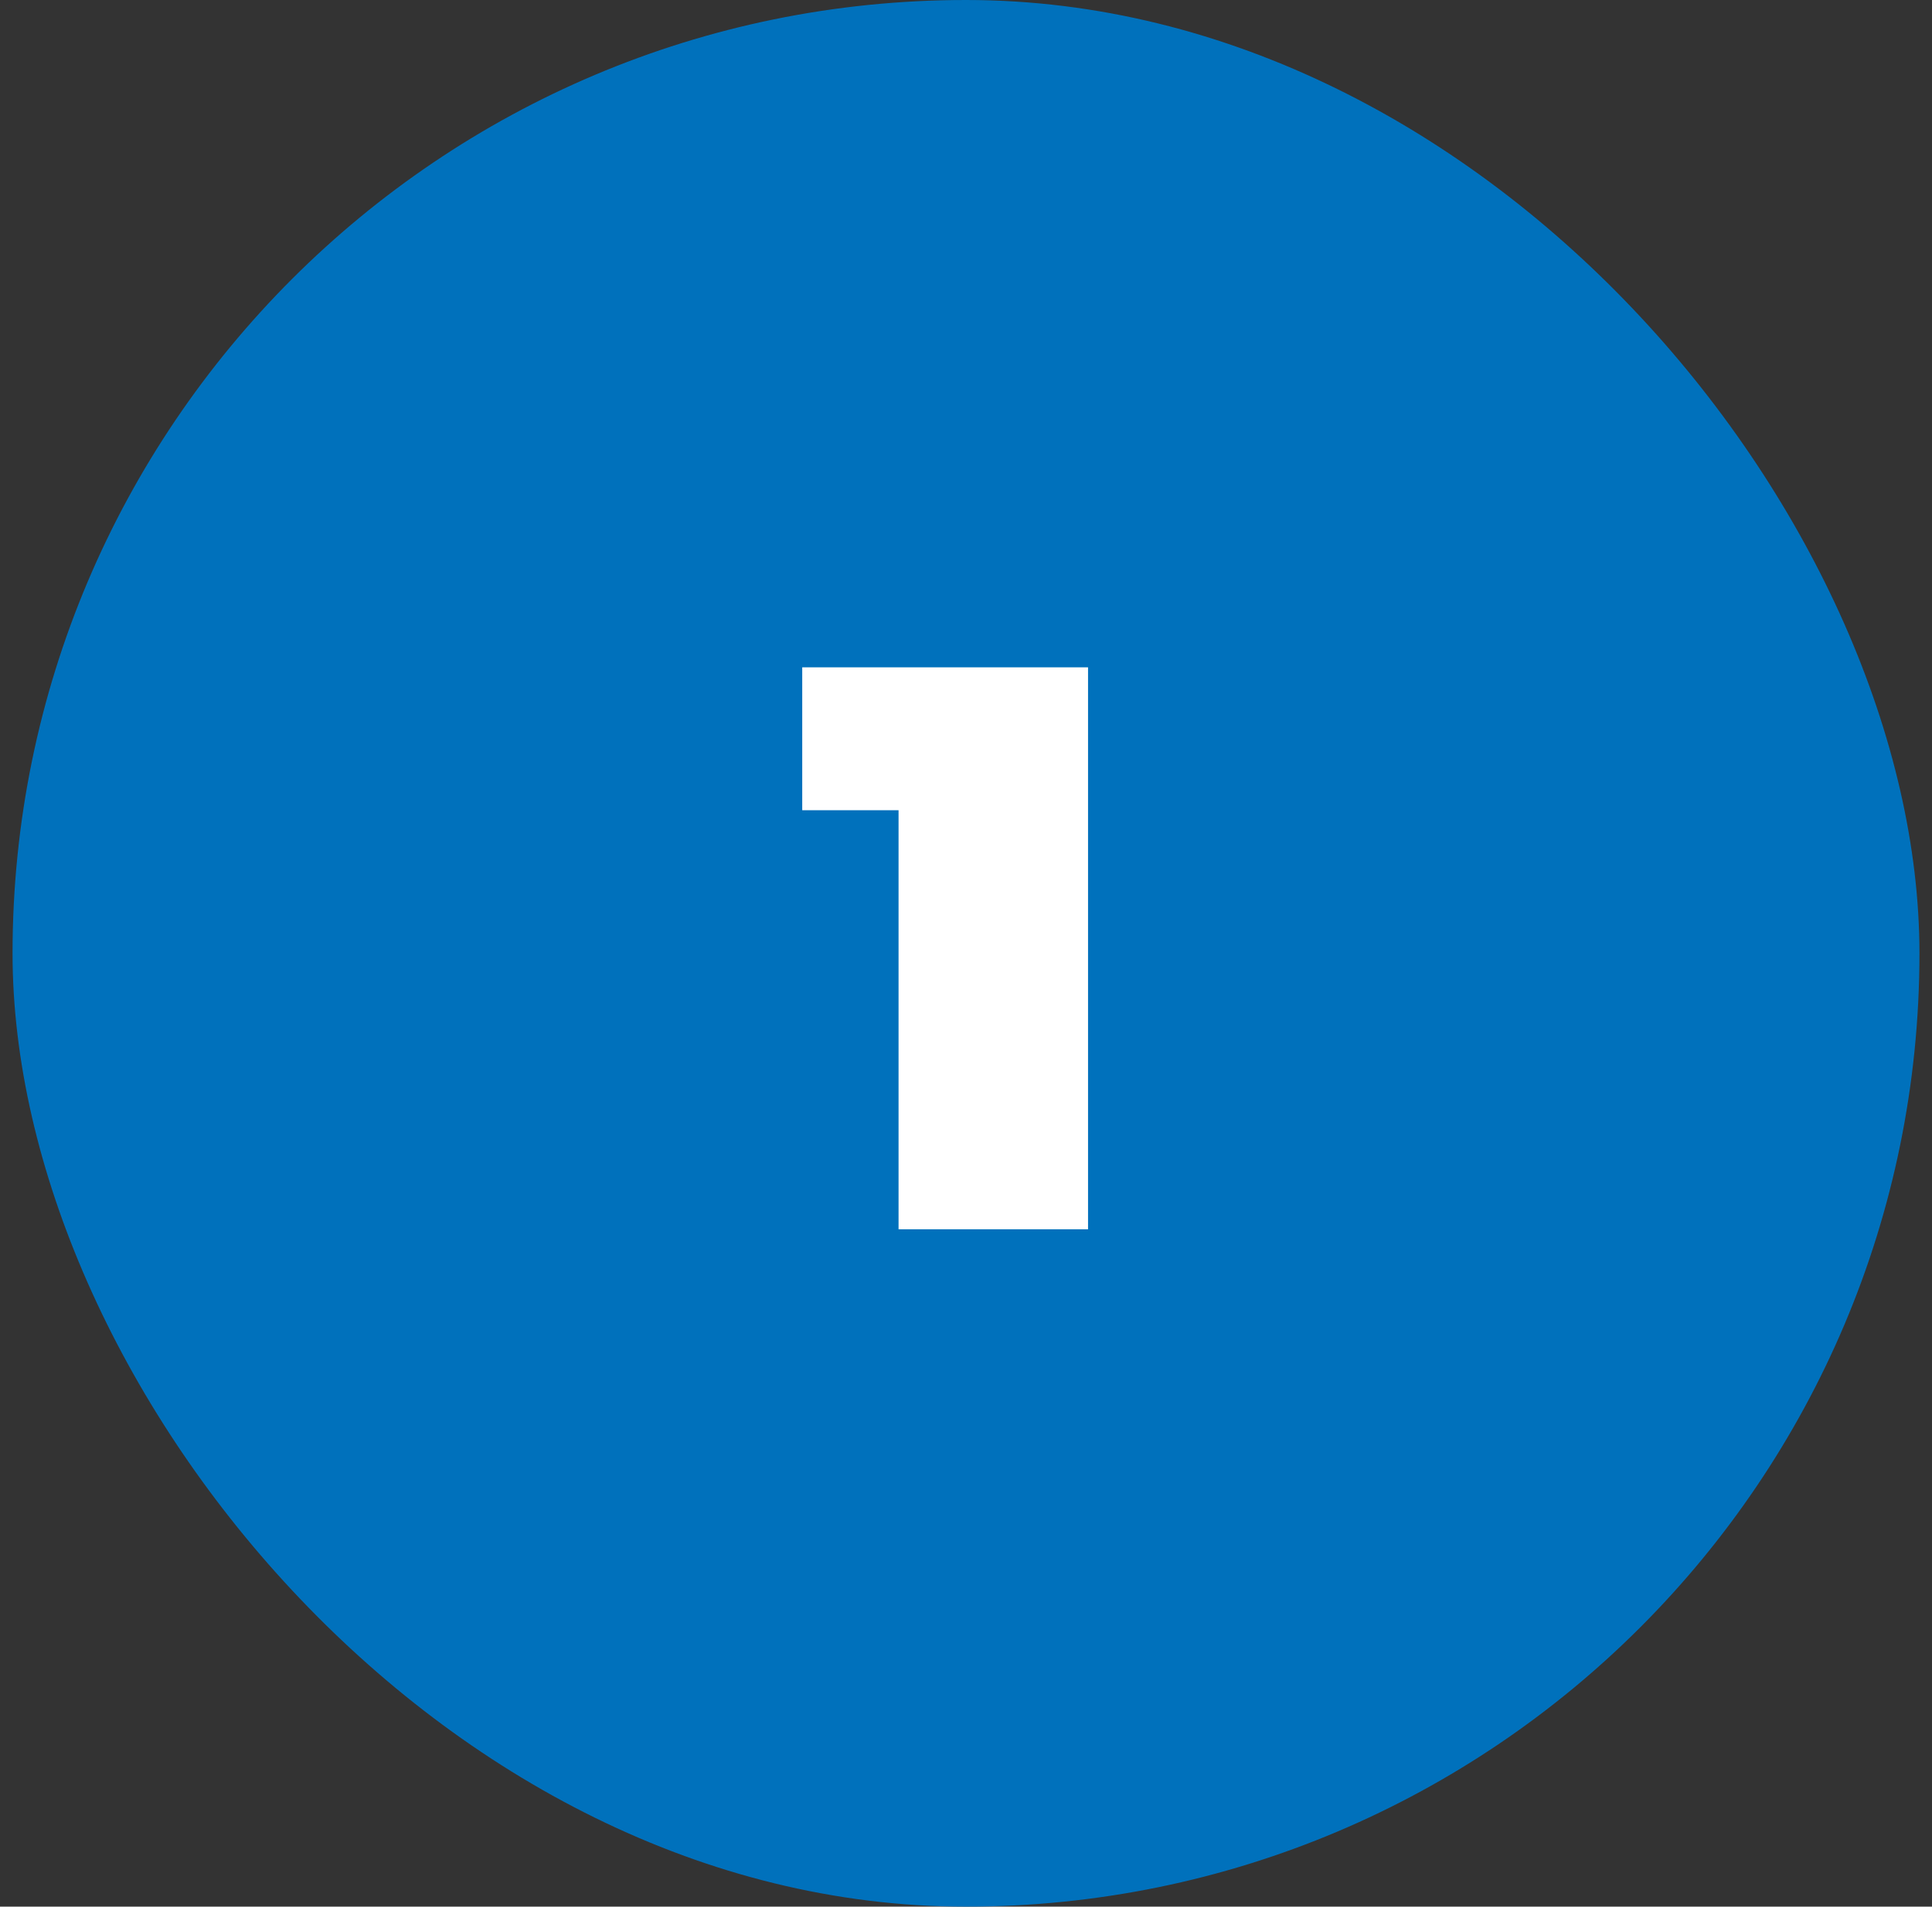
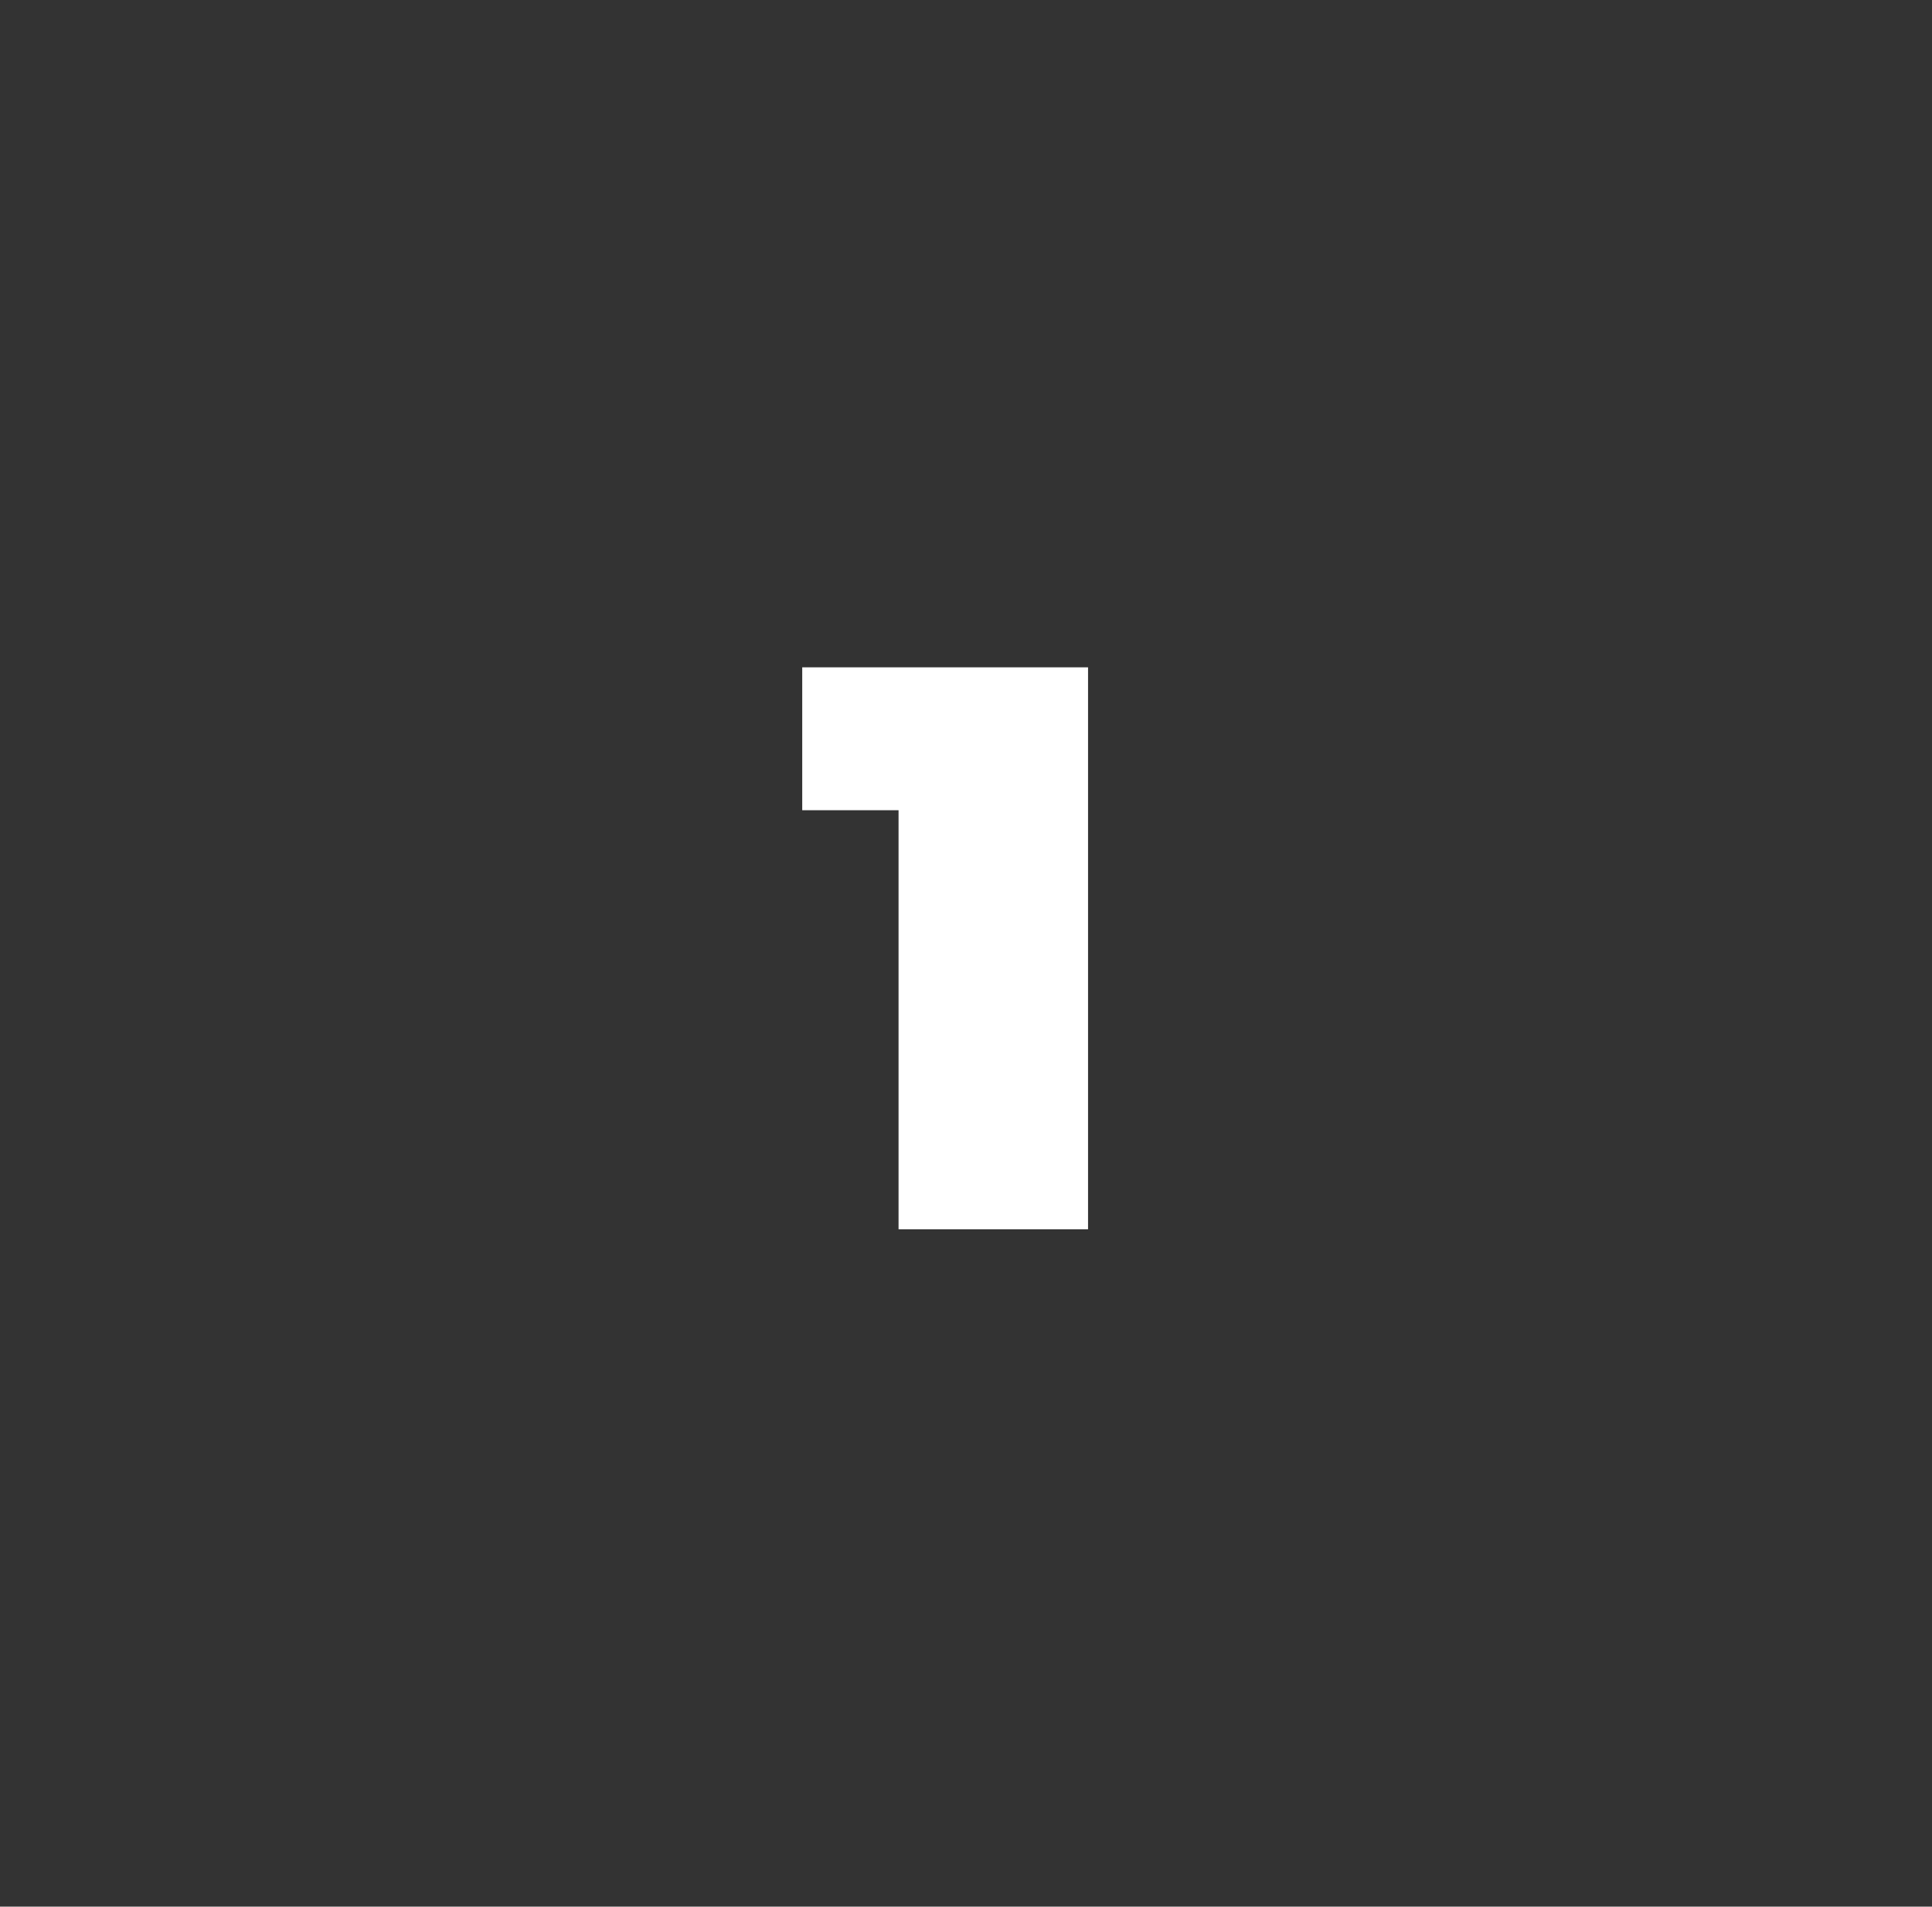
<svg xmlns="http://www.w3.org/2000/svg" width="77" height="76" viewBox="0 0 77 76" fill="none">
  <rect x="0" y="0" width="77" height="76" fill="#333333" stroke="none" />
-   <rect x="0.5" width="76" height="76" rx="38" fill="#0071BC" />
  <path d="M31.973 26.6H43.364V49H35.812V32.296H31.973V26.6Z" fill="white" />
</svg>